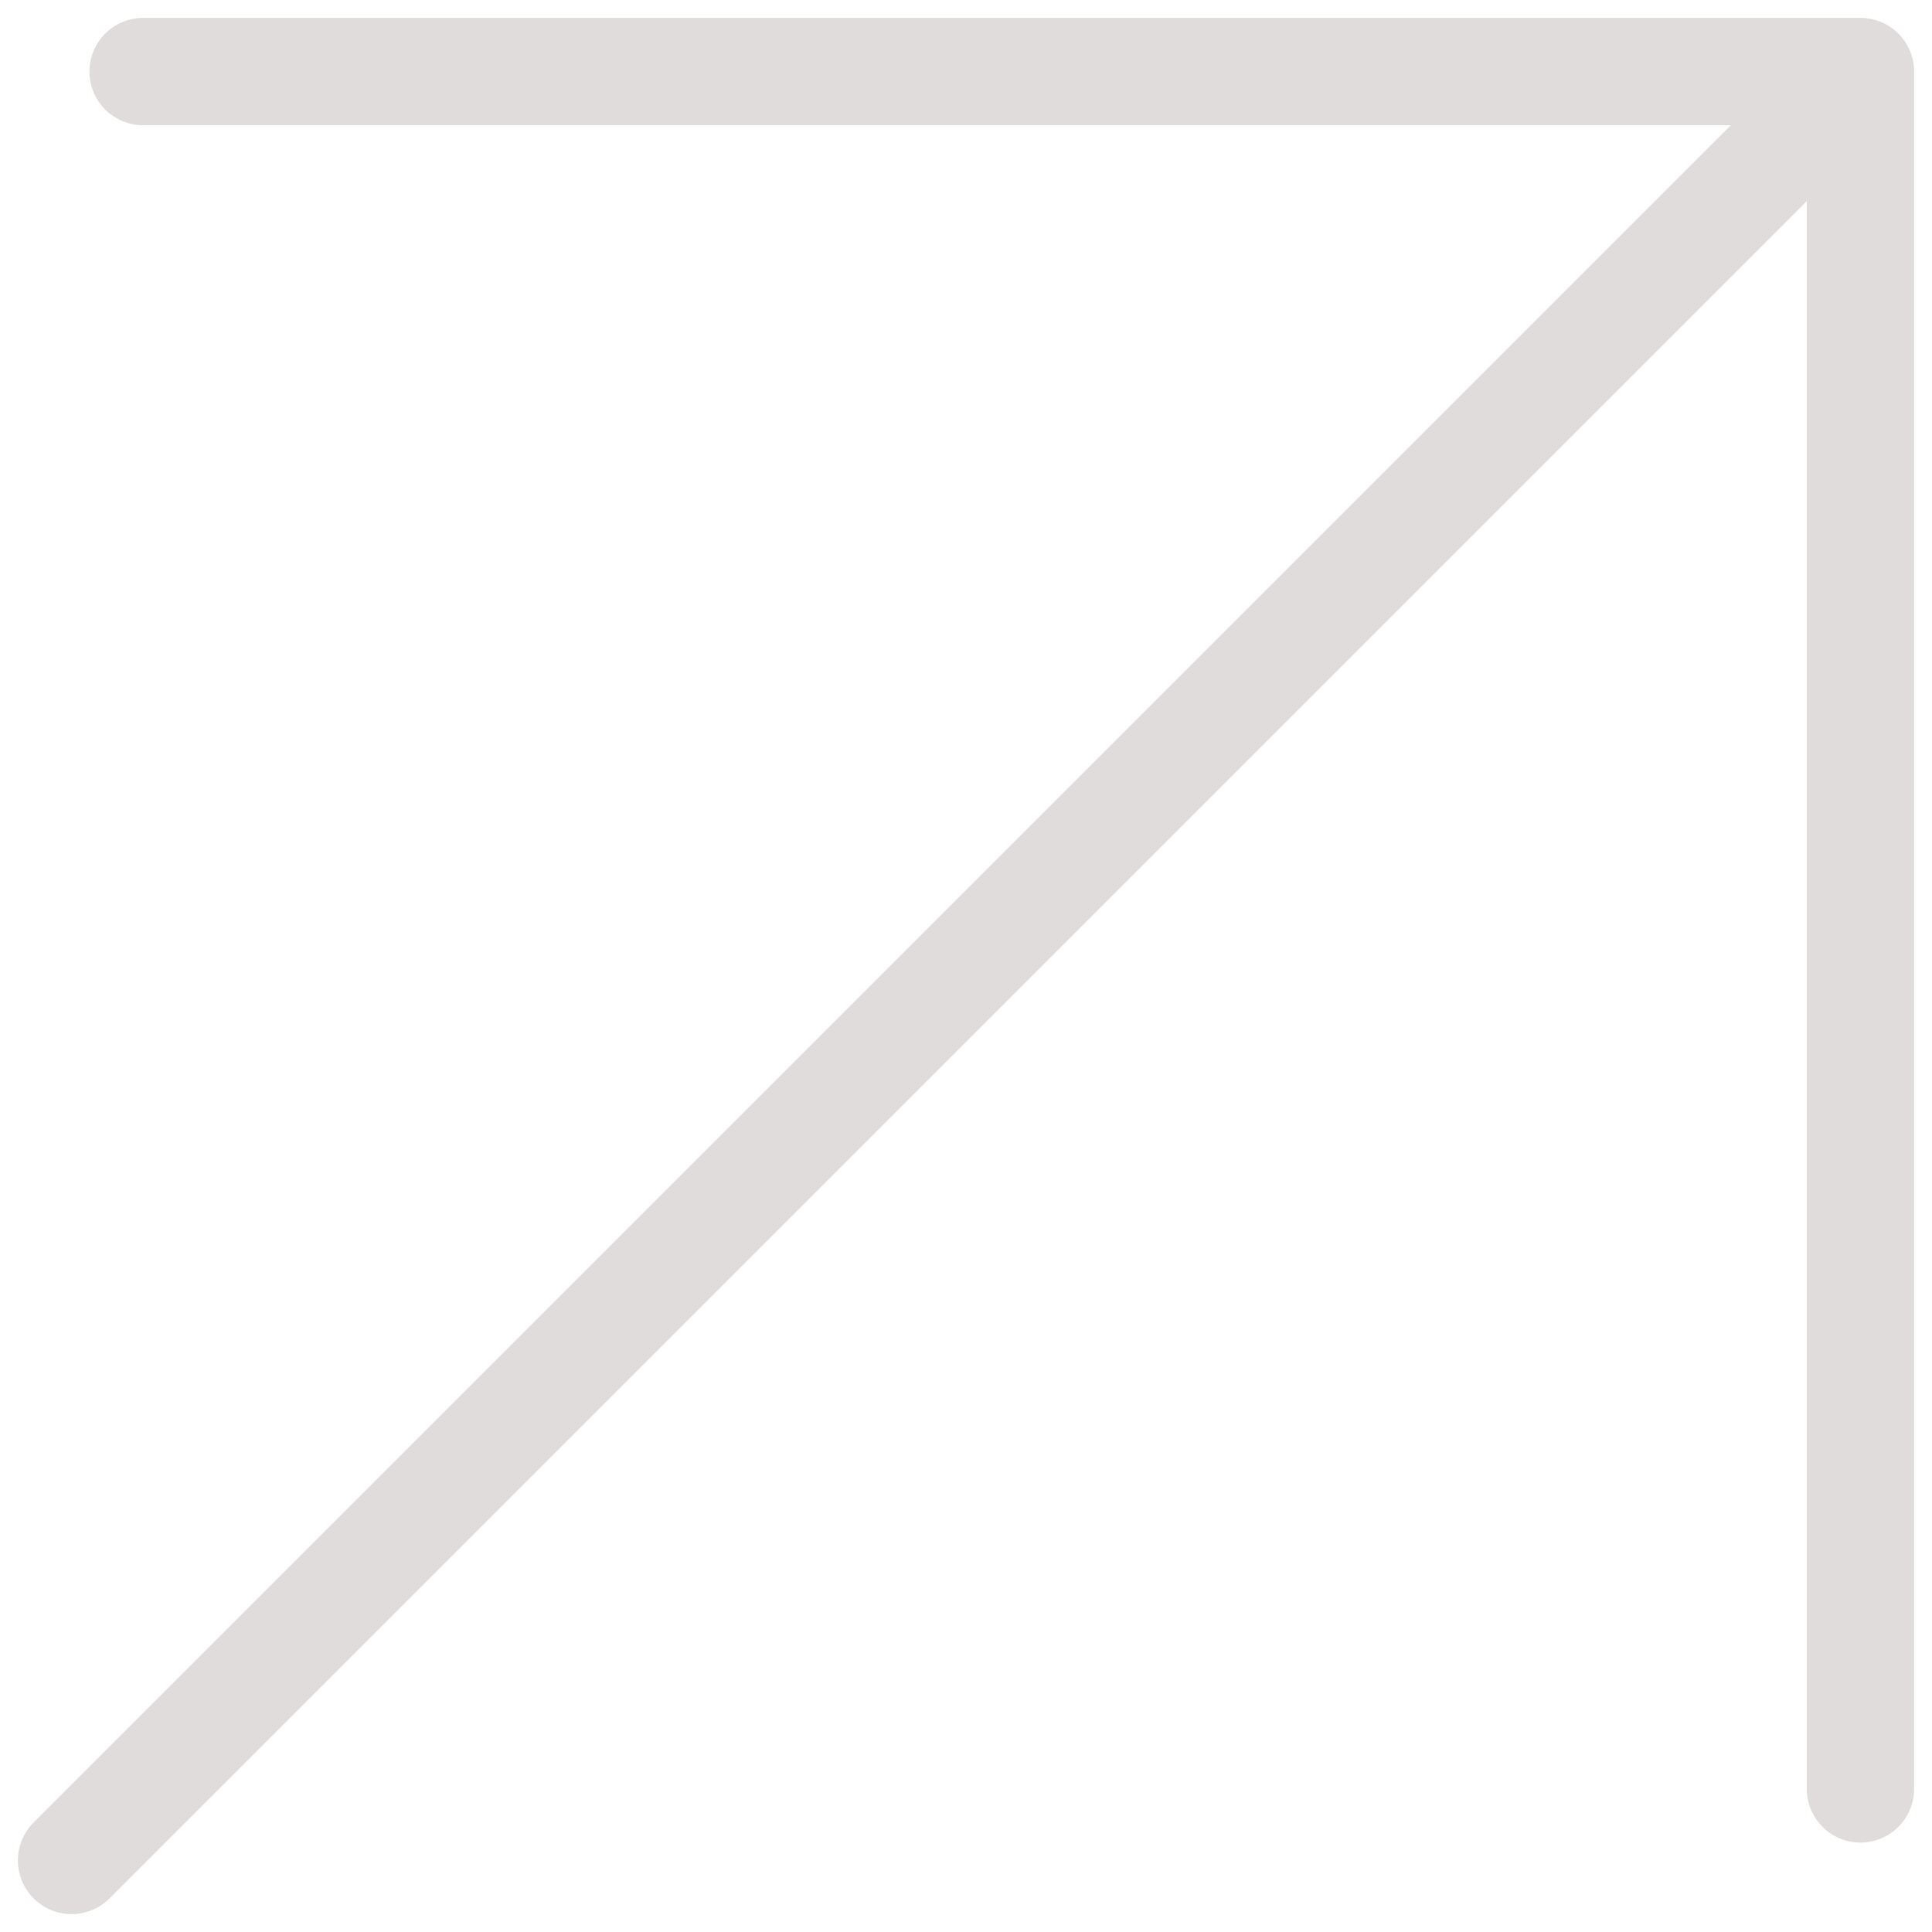
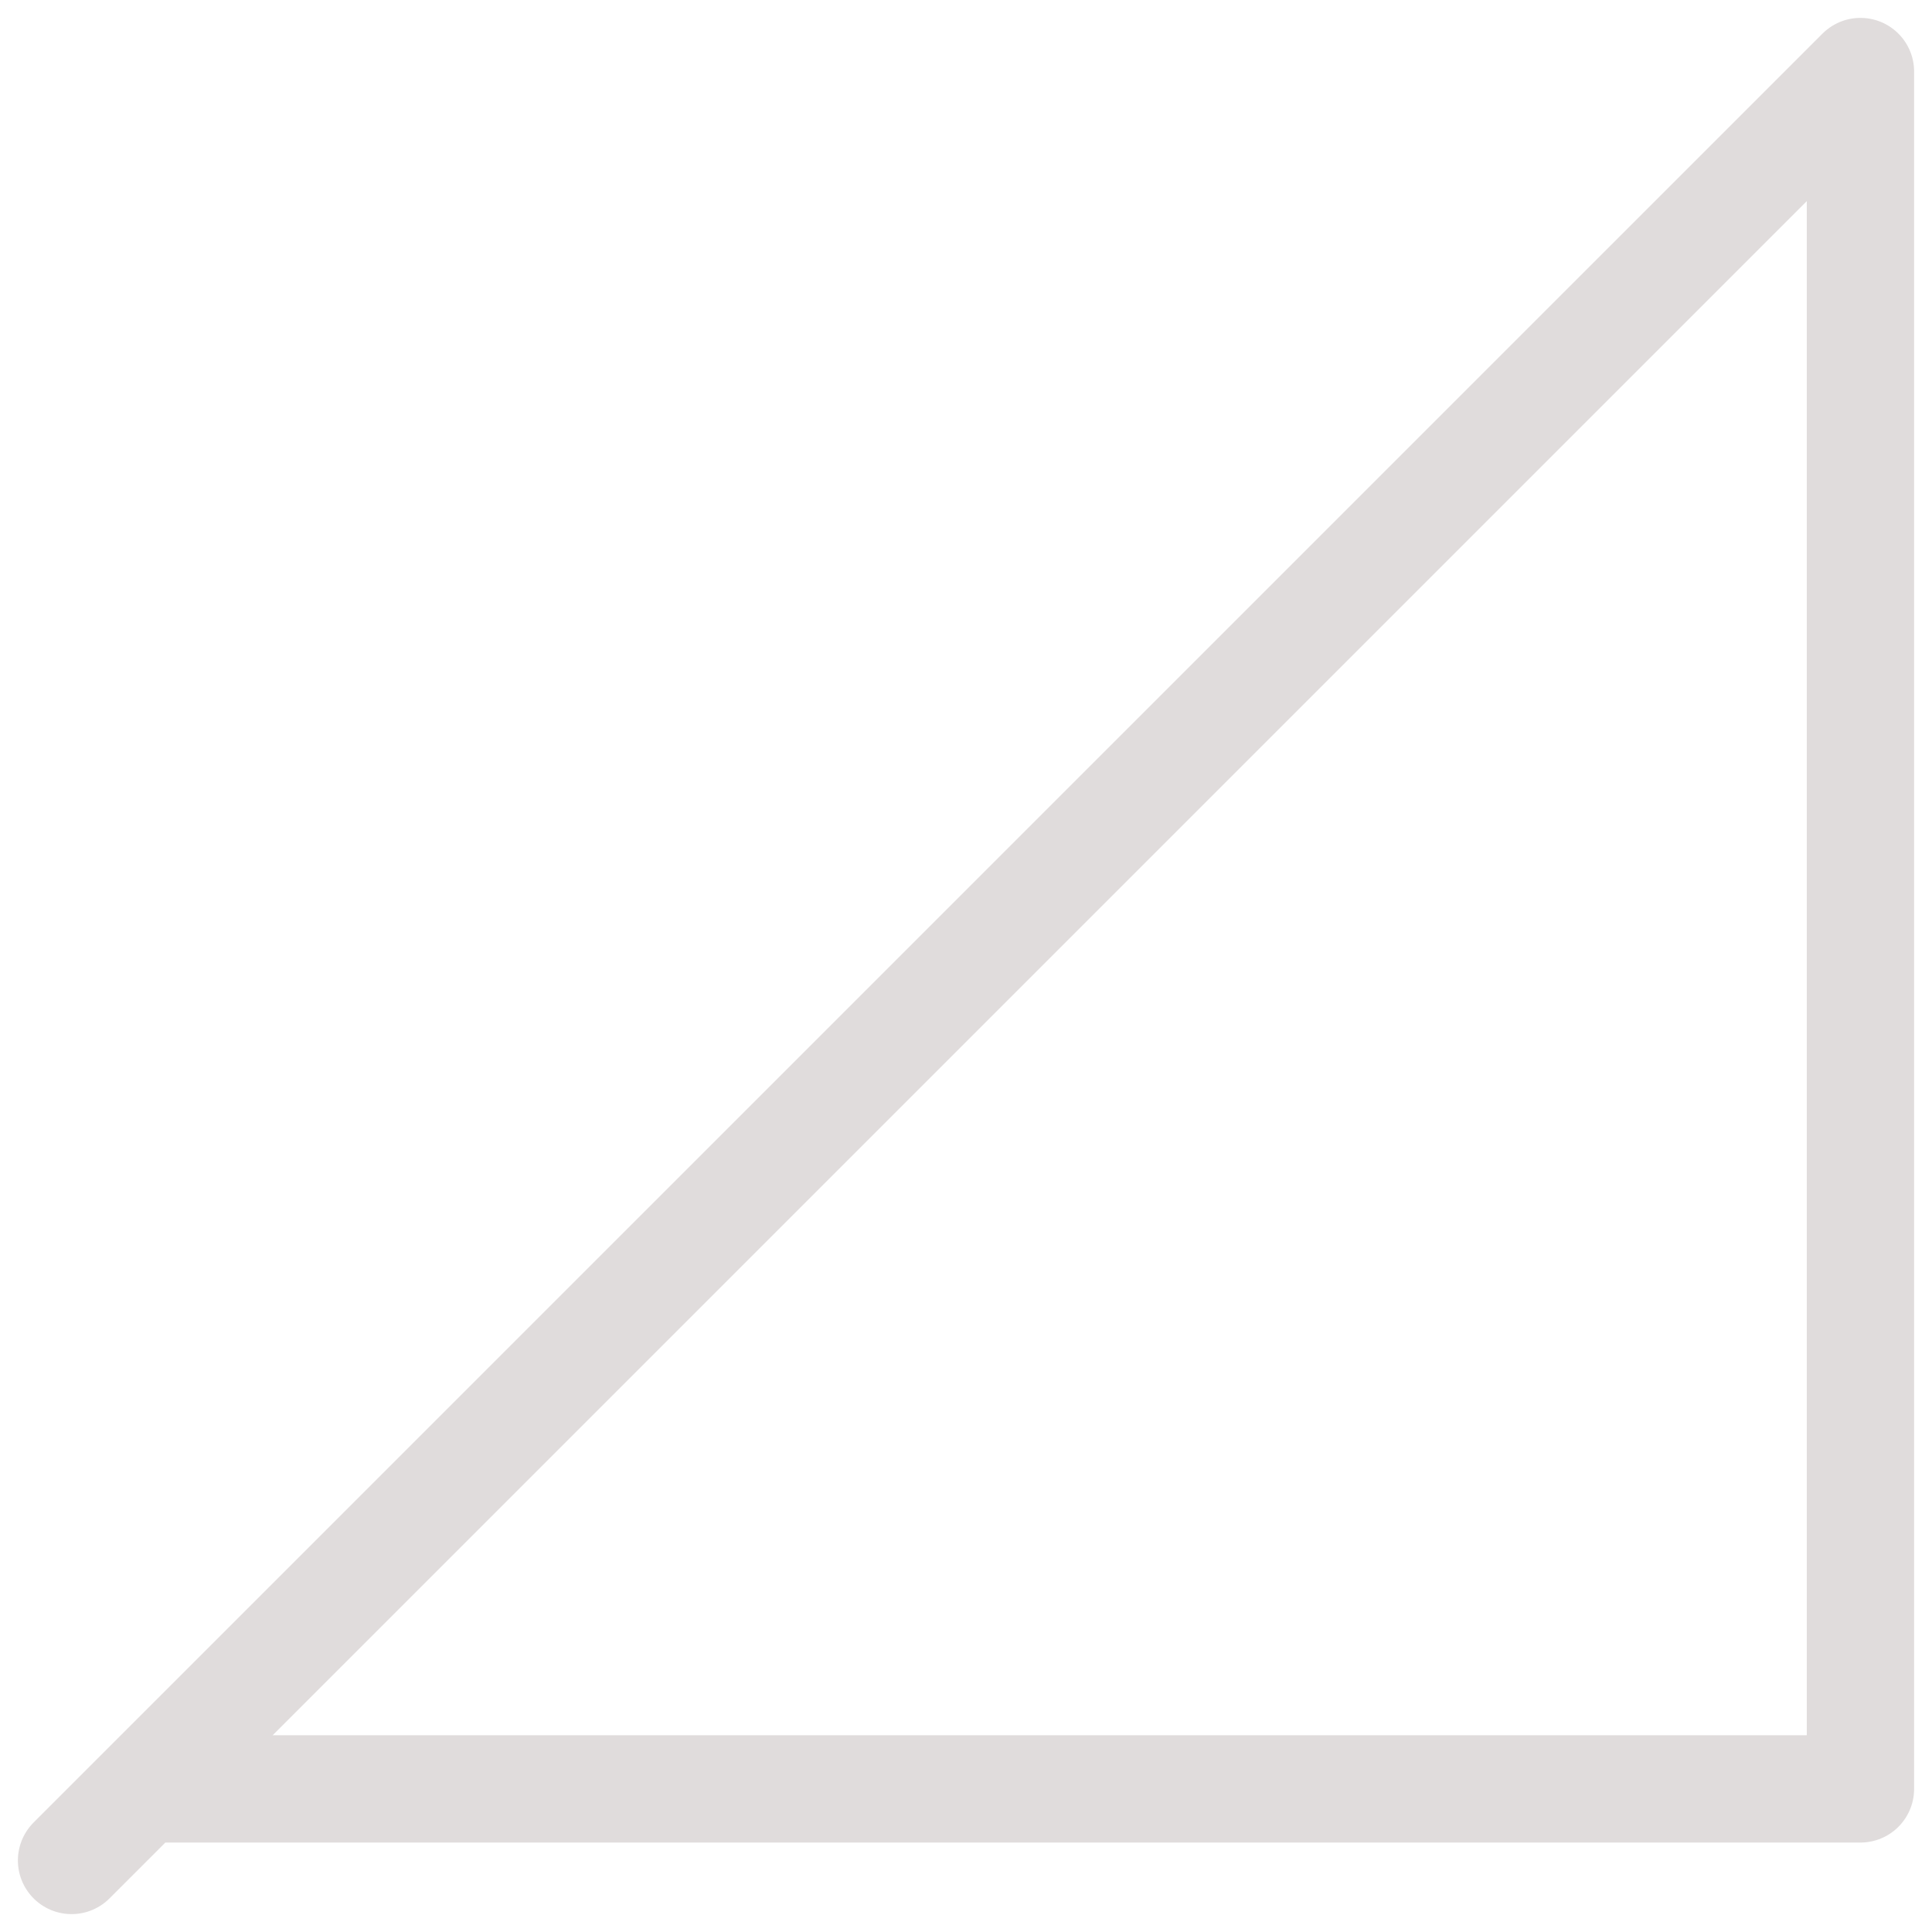
<svg xmlns="http://www.w3.org/2000/svg" width="27" height="27" viewBox="0 0 27 27" fill="none">
-   <path d="M1 26L26 1M26 1V25M26 1H2" stroke="#E0DCDC" stroke-width="1.5" stroke-linecap="round" stroke-linejoin="round" />
+   <path d="M1 26L26 1M26 1V25H2" stroke="#E0DCDC" stroke-width="1.5" stroke-linecap="round" stroke-linejoin="round" />
</svg>